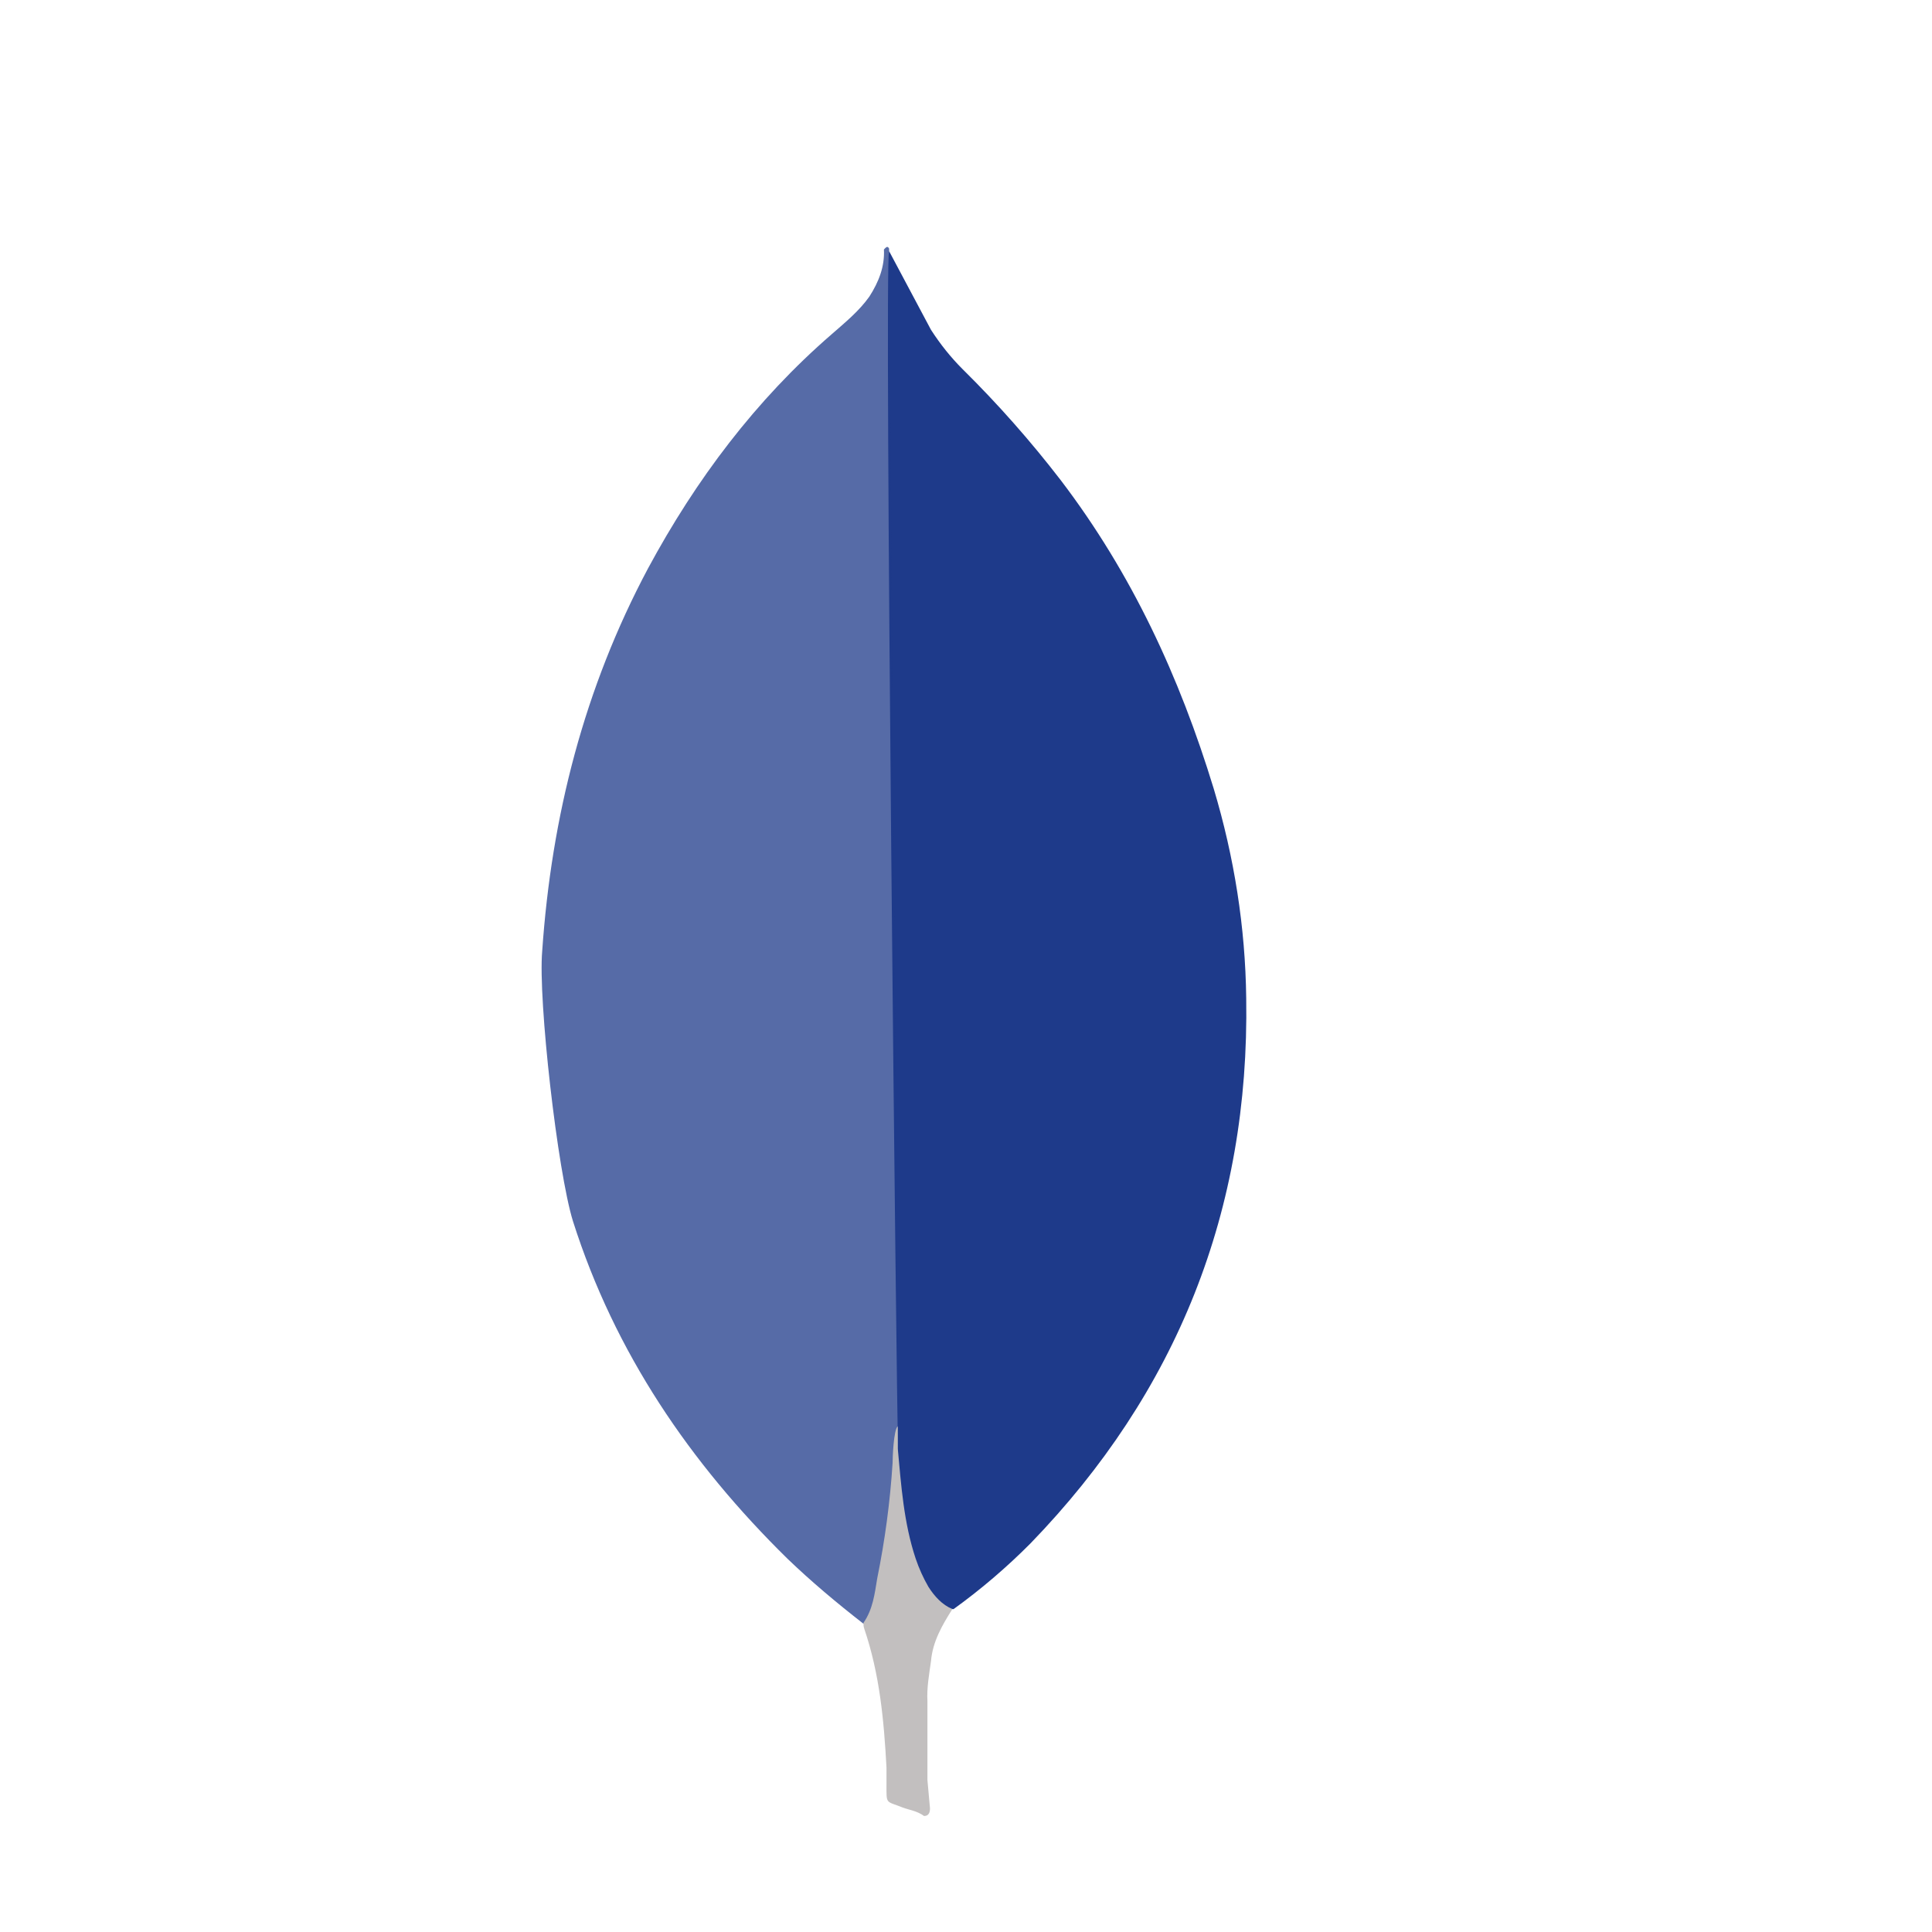
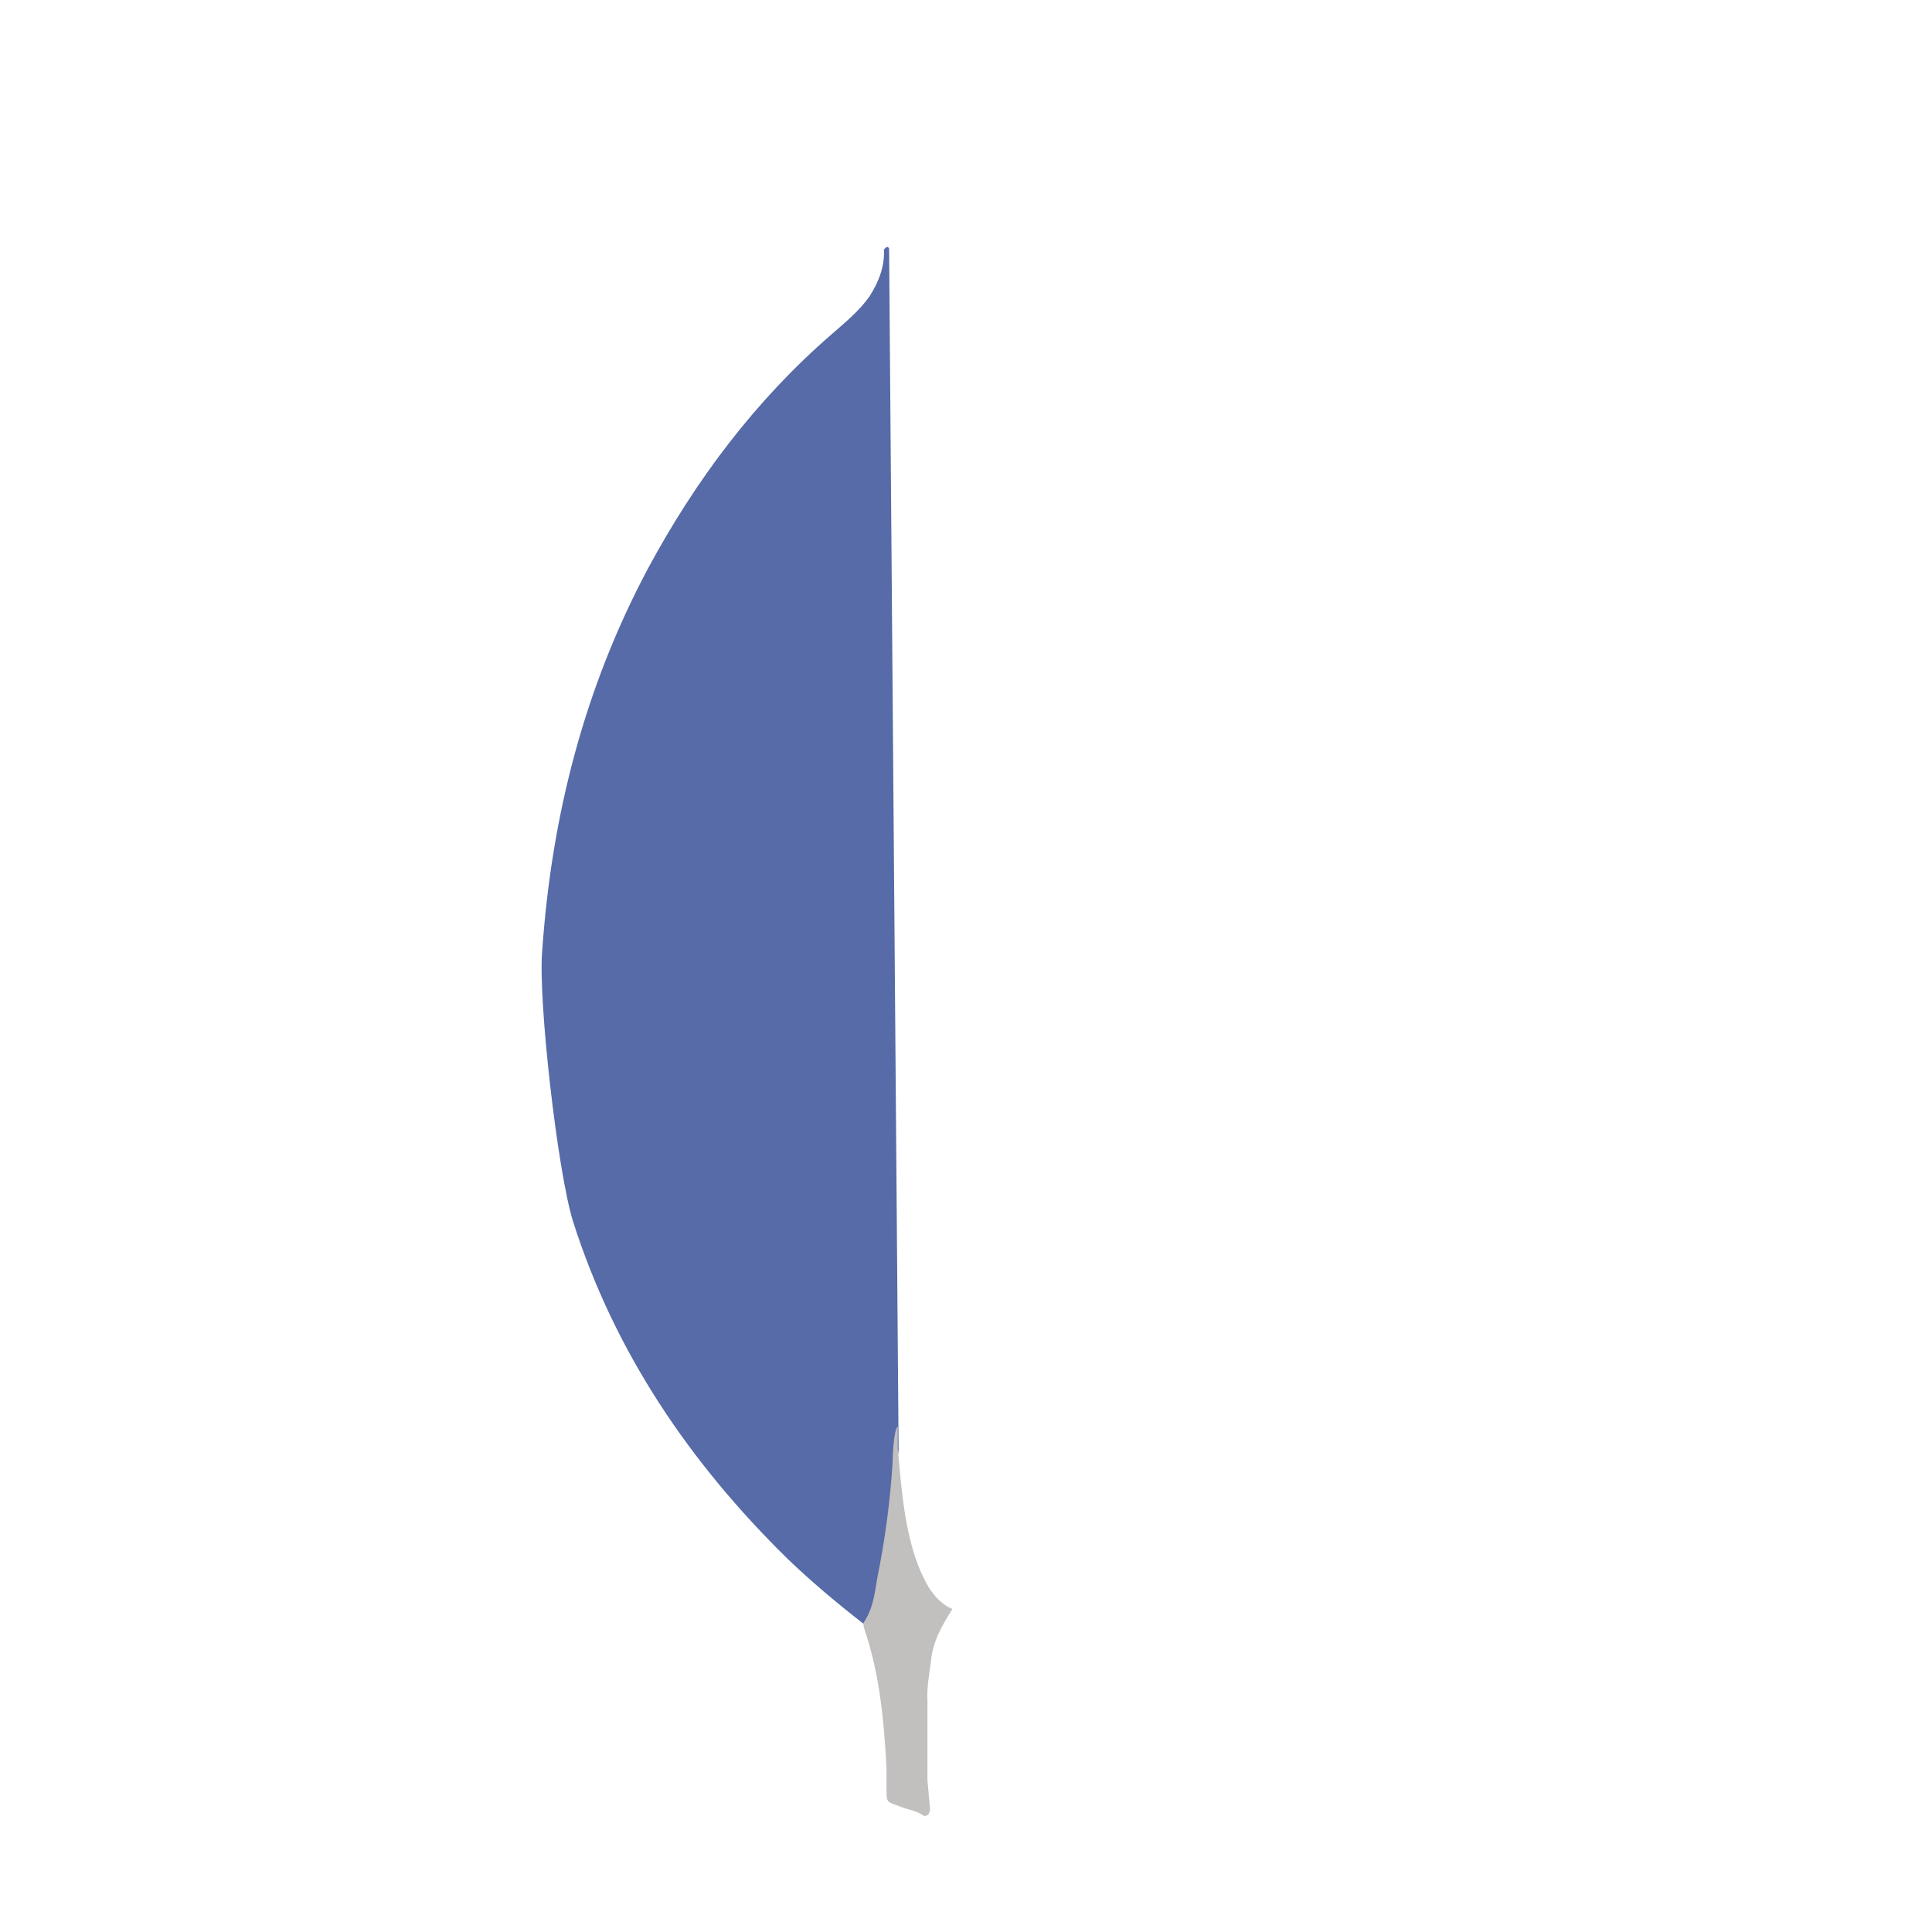
<svg xmlns="http://www.w3.org/2000/svg" version="1.1" id="Layer_1" x="0px" y="0px" viewBox="0 0 2500 2500" style="enable-background:new 0 0 2500 2500;" xml:space="preserve">
  <style type="text/css">
	.st0{fill:#1E3A8A;}
	.st1{opacity:0.75;fill:#1E3A8A;}
	.st2{fill:#C2BFBF;}
</style>
-   <path class="st0" d="M1150.5,325l54.2,101.8c12.2,18.8,25.4,35.4,40.9,50.9c45.6,45,88,93,127.1,143.8  c91.8,120.5,153.7,254.4,197.9,399.2c26.5,88.4,40.9,179.2,42,270.9c4.4,274.3-89.6,509.8-279.1,705.5c-30.8,31-64.1,59.5-99.6,85.1  c-18.8,0-27.7-14.4-35.4-27.7c-14.1-24.6-23.5-51.6-27.7-79.6c-6.7-33.2-11-66.4-8.9-100.6v-15.5  C1160.5,1855.4,1143.9,332.8,1150.5,325L1150.5,325z" />
  <path class="st1" d="M1150.5,321.7c-2.2-4.4-4.4-1.1-6.7,1.1c1.1,22.2-6.7,42-18.8,60.9c-13.3,18.8-31,33.2-48.7,48.7  c-98.3,85.1-175.7,188-237.7,303c-82.5,154.8-125,320.7-137,495.4c-5.5,63,19.9,285.3,39.8,349.4c54.2,170.3,151.5,313,277.6,436.8  c31,29.8,64.1,57.5,98.3,84.1c10,0,11-8.9,13.3-15.5c4.4-14.1,7.7-28.5,10-43.1l22.2-165.8L1150.5,321.7z" />
  <path class="st2" d="M1204.7,2149.5c2.2-25.4,14.4-46.4,27.7-67.4c-13.3-5.5-23.2-16.5-31-28.7c-6.7-11.6-12.2-23.8-16.5-36.5  c-15.5-46.4-18.8-95.2-23.2-142.6v-28.7c-5.5,4.4-6.7,42-6.7,47.6c-3.2,50.2-9.9,100-19.9,149.3c-3.3,19.9-5.5,39.8-17.8,57.5  c0,2.2,0,4.4,1.1,7.7c19.9,58.6,25.4,118.3,28.7,179.2v22.2c0,26.5-1.1,20.9,20.9,29.8c8.9,3.3,18.8,4.4,27.7,11  c6.7,0,7.7-5.5,7.7-10l-3.3-36.5v-101.8C1199.1,2183.8,1202.4,2166.2,1204.7,2149.5L1204.7,2149.5z" />
</svg>